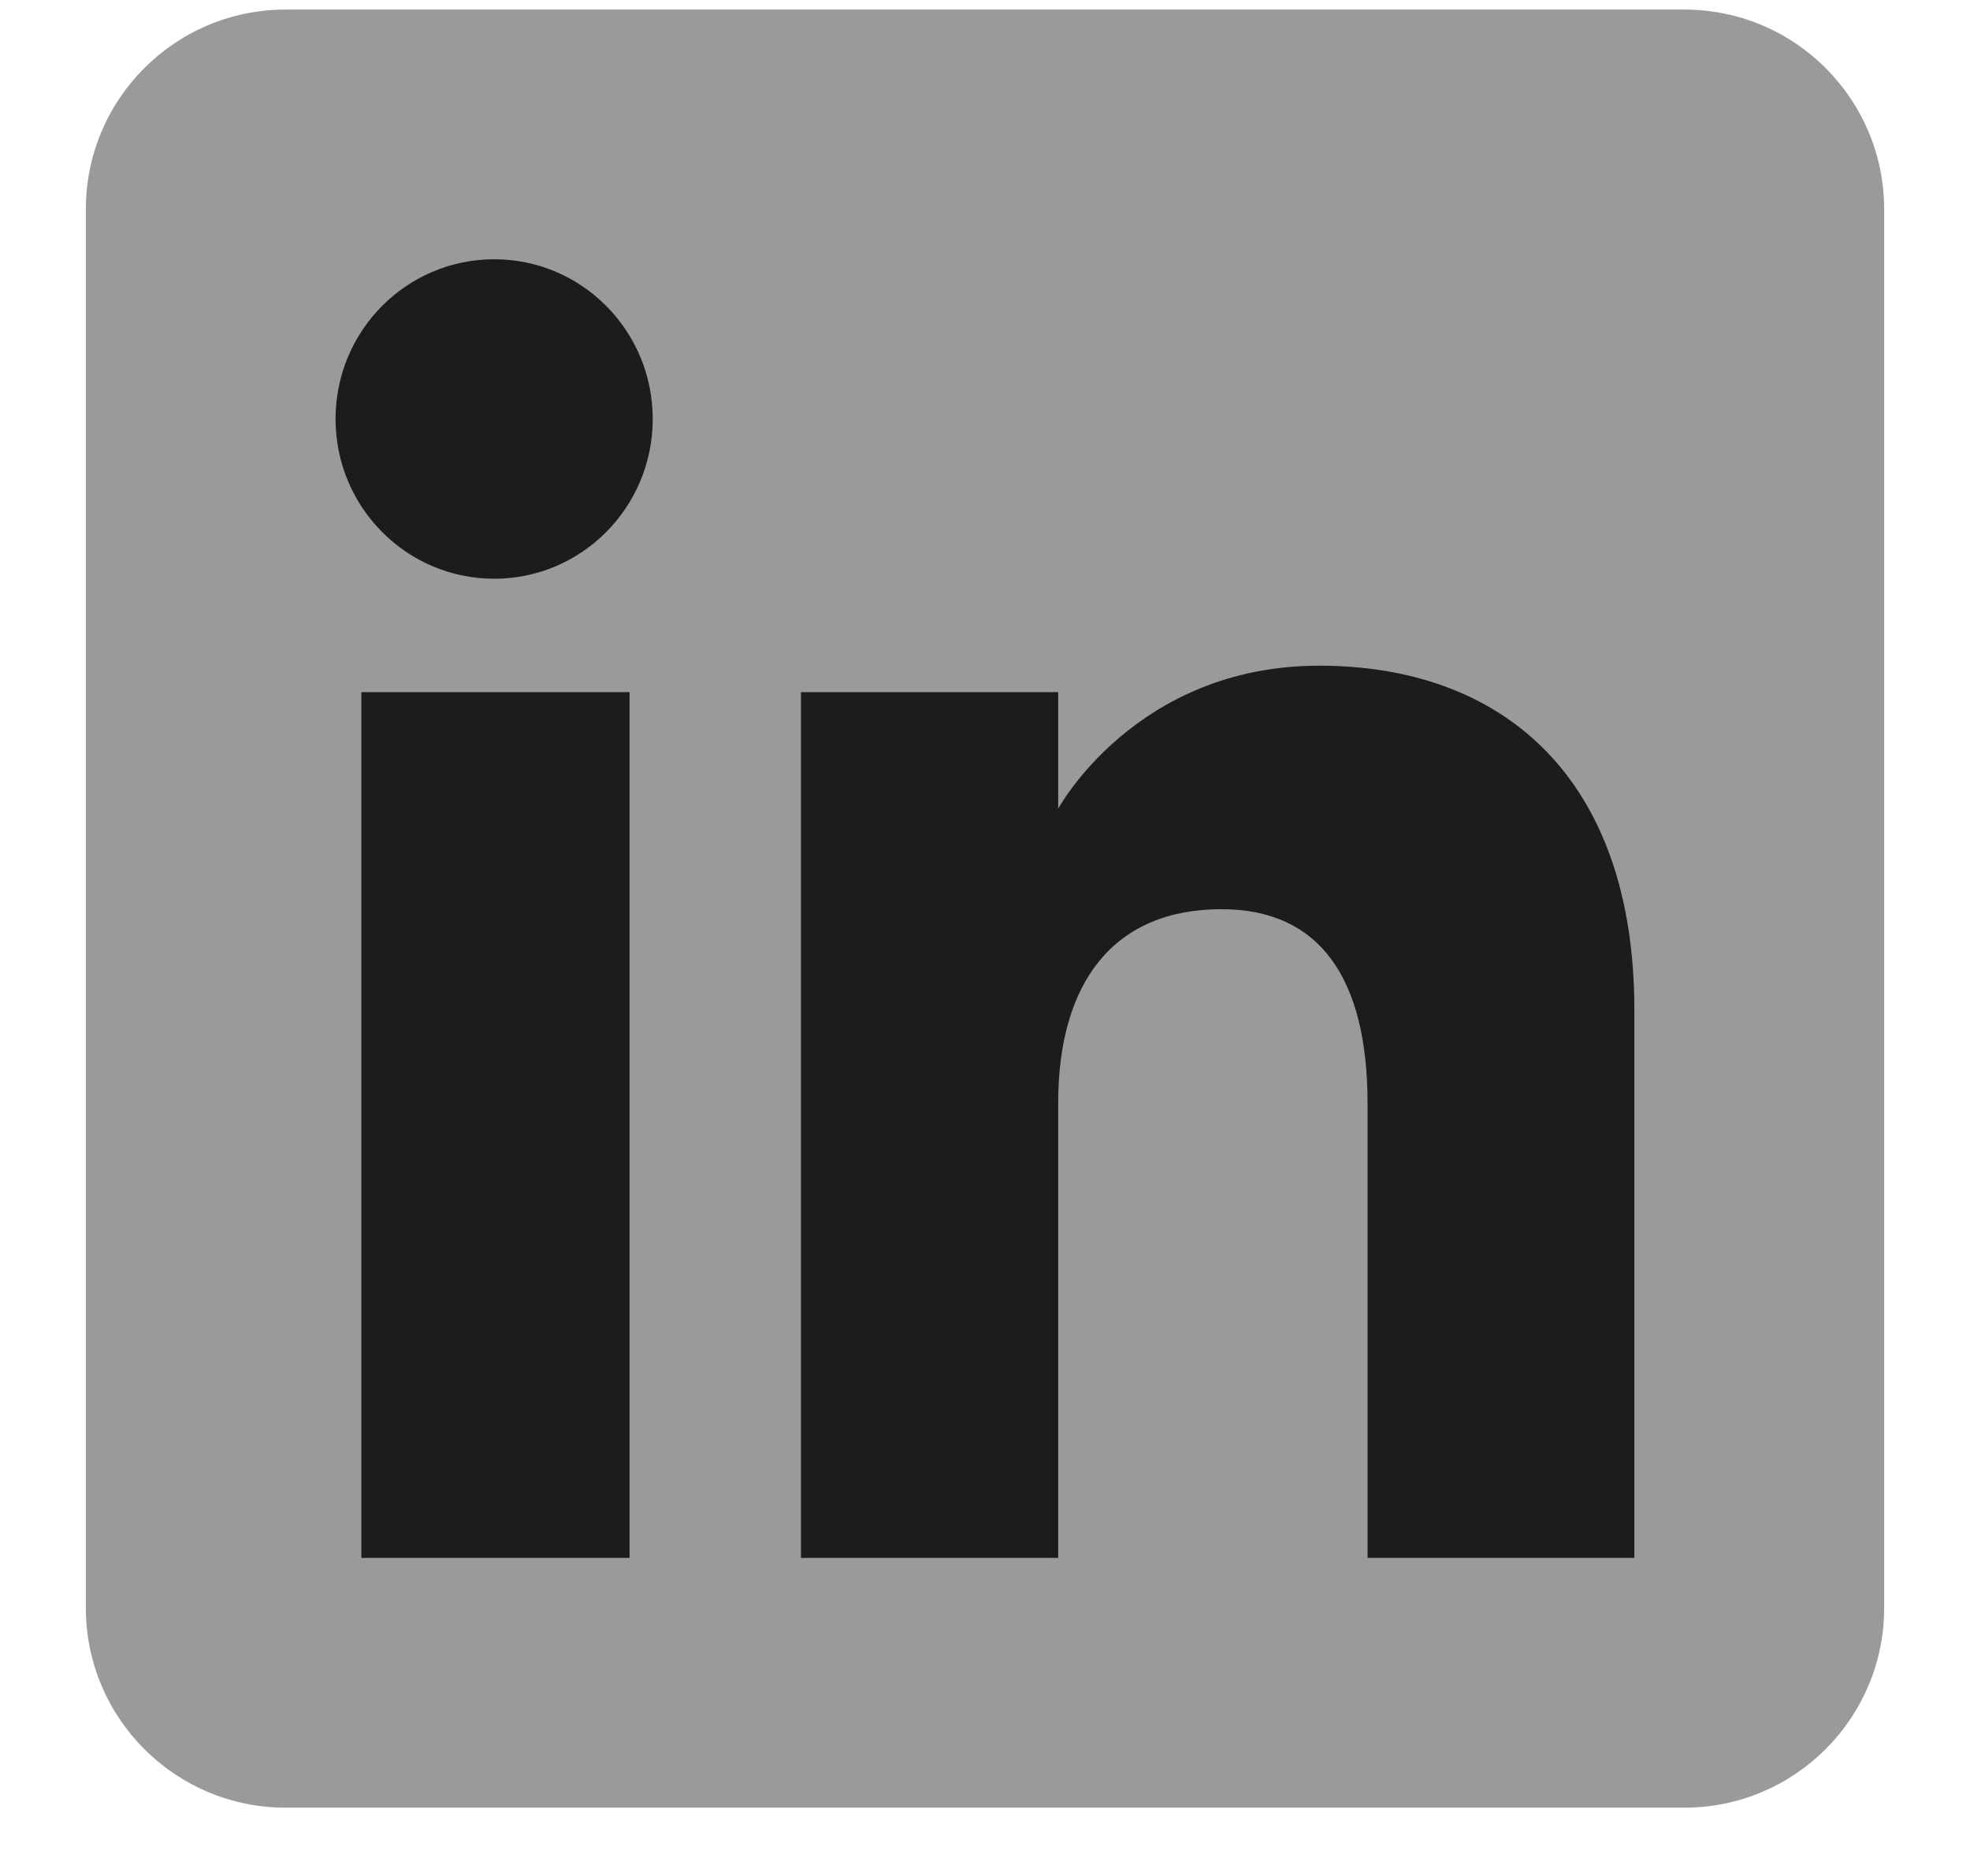
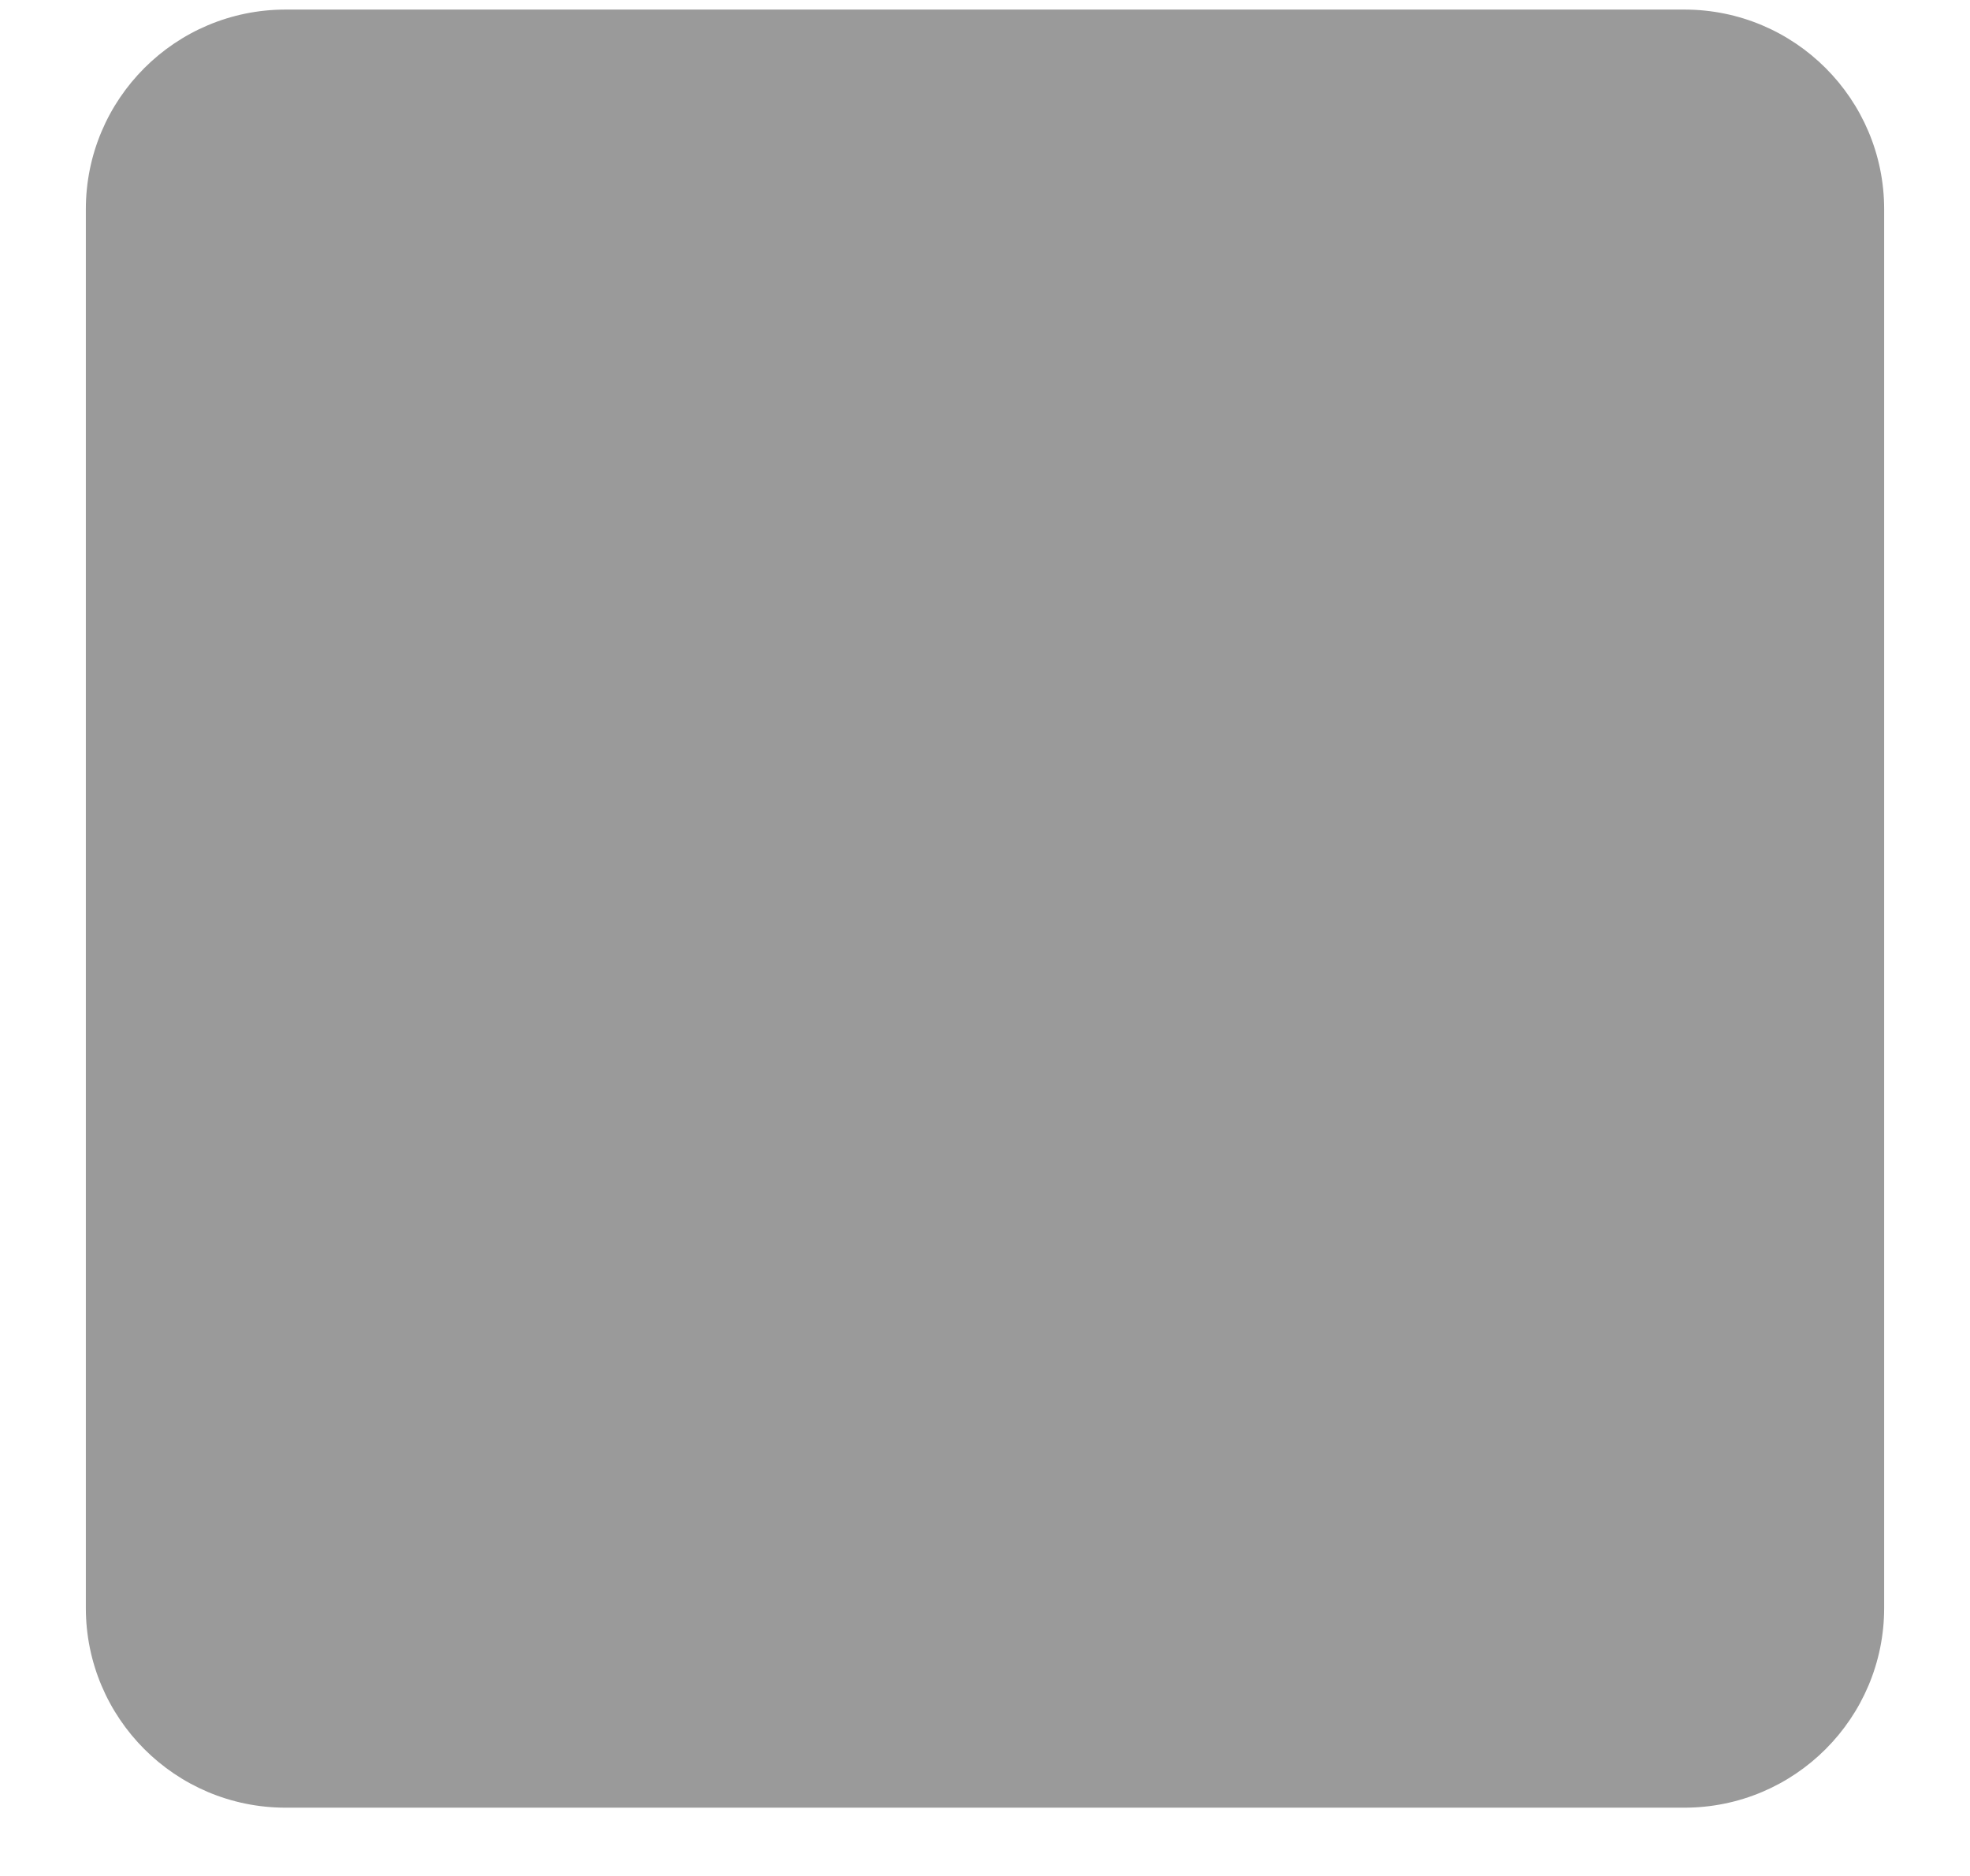
<svg xmlns="http://www.w3.org/2000/svg" width="21" height="20" viewBox="0 0 21 20" fill="none">
  <path fill-rule="evenodd" clip-rule="evenodd" d="M3.045 19.272H17.955C19.131 19.272 20.085 18.318 20.085 17.142V2.232C20.085 1.055 19.131 0.102 17.955 0.102H3.045C1.868 0.102 0.915 1.055 0.915 2.232V17.142C0.915 18.318 1.868 19.272 3.045 19.272Z" fill="#9A9A9A" />
-   <path fill-rule="evenodd" clip-rule="evenodd" d="M17.422 16.609H14.578V11.764C14.578 10.435 14.073 9.693 13.021 9.693C11.877 9.693 11.28 10.465 11.28 11.764V16.609H8.538V7.379H11.28V8.622C11.28 8.622 12.104 7.097 14.063 7.097C16.021 7.097 17.422 8.292 17.422 10.765V16.609ZM5.268 6.17C4.334 6.17 3.577 5.407 3.577 4.467C3.577 3.526 4.334 2.764 5.268 2.764C6.202 2.764 6.958 3.526 6.958 4.467C6.958 5.407 6.202 6.17 5.268 6.17ZM3.852 16.609H6.711V7.379H3.852V16.609Z" fill="#1C1C1C" />
</svg>